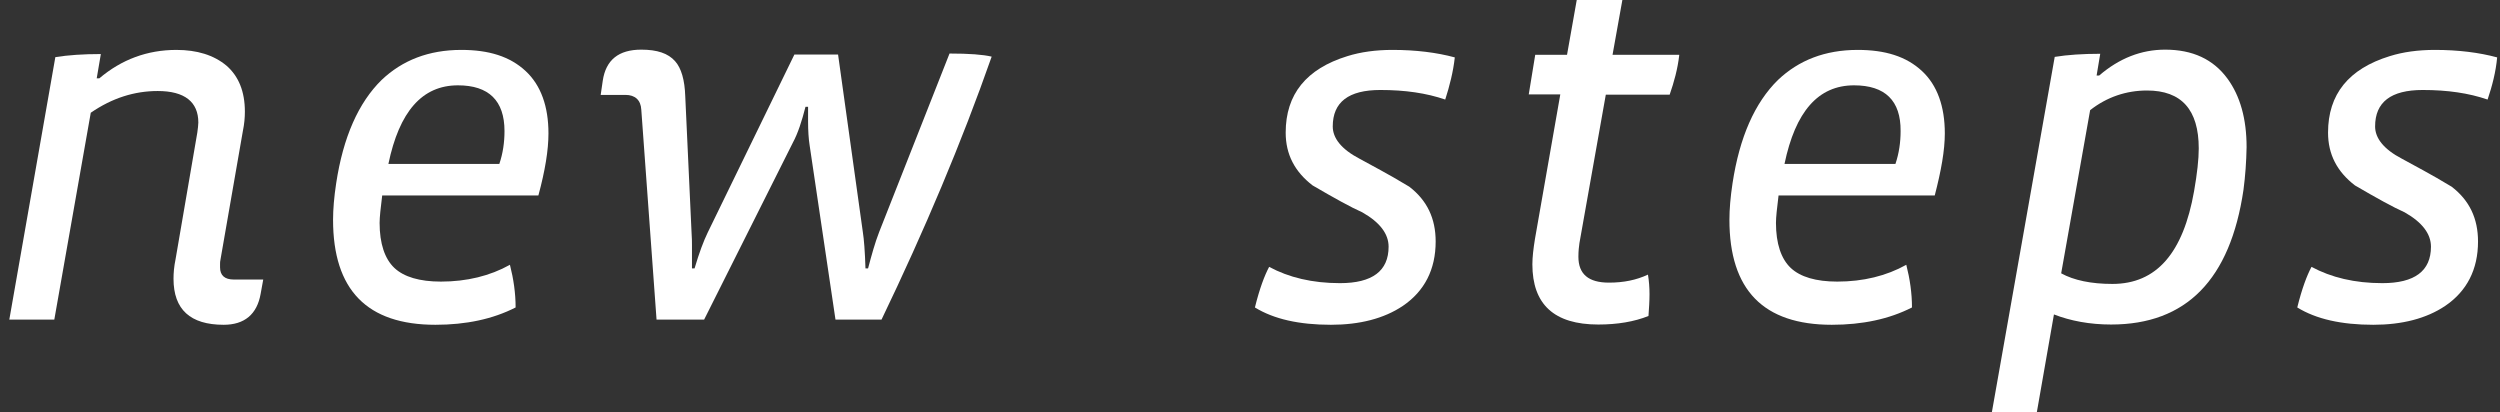
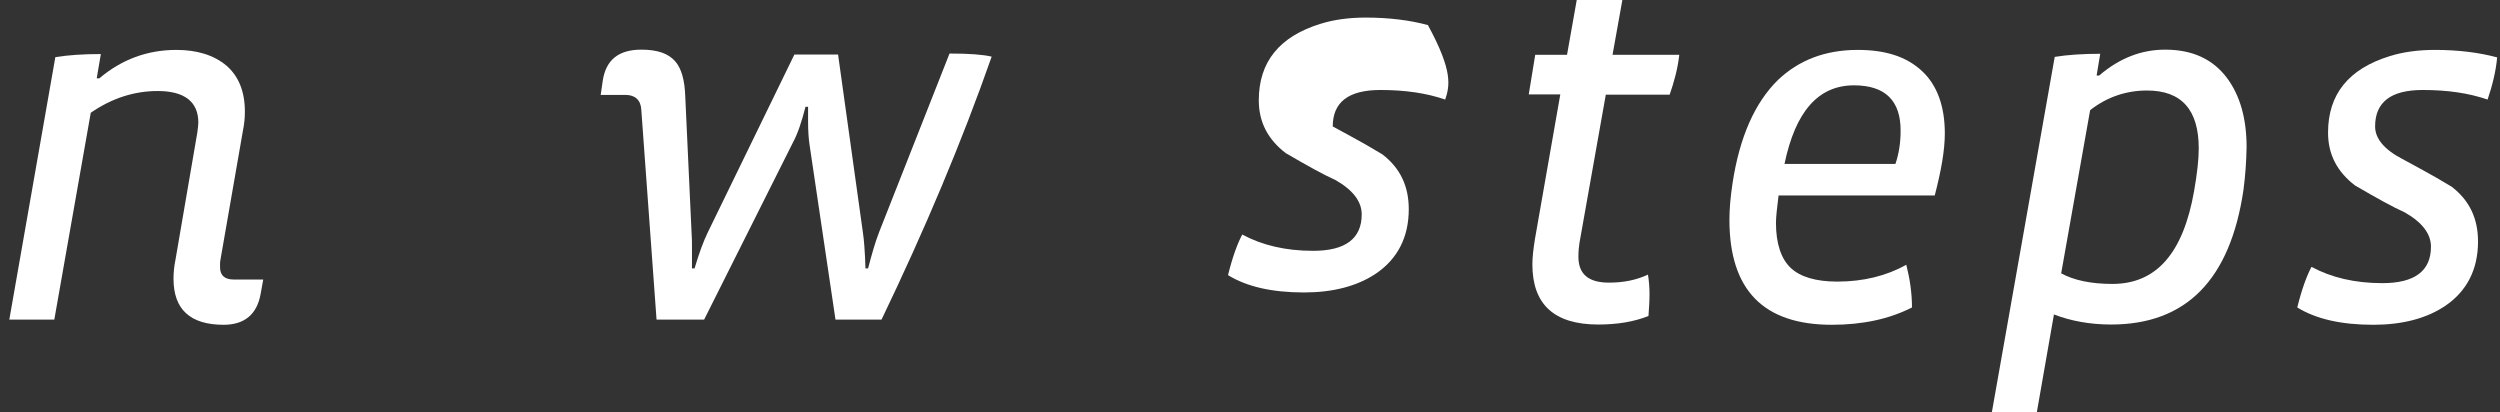
<svg xmlns="http://www.w3.org/2000/svg" version="1.1" id="Layer_1" x="0px" y="0px" viewBox="0 0 966.8 159.4" style="enable-background:new 0 0 966.8 159.4;" xml:space="preserve">
  <rect x="0" y="0" width="966.8" height="159.4" fill="#333333" stroke="none" />
  <style type="text/css">
	.st0{fill:#FFFFFF;}
</style>
  <g>
    <path class="st0" d="M76.3,51.3c0.2-1.6,0.4-2.9,0.4-3.9c0-8-5.3-12.2-15.7-12.2c-9,0-17.6,2.7-25.9,8.4l-14.1,80H3.6L21.4,22.1   c4.9-0.8,10.8-1.2,17.6-1.2l-1.6,9.4h1c8.6-7.3,18.6-11,29.8-11c8,0,14.5,2,19.4,6.1c4.7,4.1,7.1,10,7.1,17.8   c0,2.2-0.2,4.7-0.8,7.6l-8.6,49.4c-0.2,0.8-0.2,1.4-0.2,2v1.2c0,3.1,1.8,4.7,5.3,4.7h11.4l-1,5.5c-1.4,8-6.3,12-14.3,12   c-12.9,0-19.4-5.9-19.4-17.8c0-2.2,0.2-4.7,0.8-7.6L76.3,51.3z" />
-     <path class="st0" d="M208.2,75.6h-60.4c-0.6,4.9-1,8.4-1,10.6c0,8,2,13.9,5.7,17.4s9.8,5.3,18,5.3c10,0,19-2.2,26.7-6.5   c1.4,5.5,2.2,11,2.2,16.5c-8.8,4.5-19.2,6.7-31,6.7c-26.5,0-39.6-13.5-39.6-40.6c0-4.1,0.4-8.8,1.2-14.1c2.7-17.8,8.6-31.2,17.6-40   c8-7.6,18.2-11.6,30.8-11.6c10.6,0,18.8,2.5,24.9,8.2c5.9,5.5,8.8,13.7,8.8,24.1C212.1,58.1,210.8,66,208.2,75.6z M177.1,33   c-13.9,0-22.7,10.2-26.9,30.4h42.9c1.4-4.1,2-8.4,2-12.7C195.1,38.9,189,33,177.1,33z" />
    <path class="st0" d="M340.9,123.6h-17.8l-10-67.4c-0.4-2.5-0.6-5.7-0.6-9.2v-5.7h-1c-1.4,5.5-2.9,10.2-4.9,13.9l-34.3,68.4h-18.4   L248,42.4c-0.2-3.7-2.4-5.7-6.1-5.7h-9.6l0.8-5.5c1.2-8,6.1-12,14.9-12c6.1,0,10.4,1.4,13.1,4.5c2.4,2.7,3.7,7.3,3.9,13.5l2.4,51.9   c0.2,2.9,0.2,4.7,0.2,5.7v9h1c1.8-6.1,3.5-10.6,5.1-13.9l33.5-68.8h16.9l9.6,68.8c0.4,2.5,0.8,7.3,1,13.9h1   c1.4-5.3,2.7-10,4.3-14.1l27.2-69c7.6,0,12.9,0.4,16.3,1.2C371.9,55,357.6,88.9,340.9,123.6z" />
-     <path class="st0" d="M558.9,38.5c-7.3-2.5-15.5-3.7-25.1-3.7c-12.3,0-18.4,4.7-18.4,14.1c0,4.5,3.3,8.8,10.4,12.5   c4.3,2.4,10.8,5.7,19.2,10.8c6.9,5.3,10.2,12.3,10.2,21.2c0,10.8-4.3,19.2-12.7,24.9c-7.3,4.9-16.7,7.3-27.8,7.3   c-12.3,0-22.1-2.2-29.4-6.7c1.8-7.3,3.7-12.3,5.5-15.7c7.6,4.1,16.7,6.3,27.4,6.3c12.5,0,18.8-4.7,18.8-14.1   c0-4.9-3.3-9.4-10.2-13.3c-4.5-2-10.8-5.5-19.2-10.4c-6.9-5.3-10.4-12-10.4-20.4c0-14.9,8-24.7,23.9-29.6c5.1-1.6,11-2.4,17.4-2.4   c9,0,17.1,1,24.1,2.9C562,27.7,560.6,33.2,558.9,38.5z" />
+     <path class="st0" d="M558.9,38.5c-7.3-2.5-15.5-3.7-25.1-3.7c-12.3,0-18.4,4.7-18.4,14.1c4.3,2.4,10.8,5.7,19.2,10.8c6.9,5.3,10.2,12.3,10.2,21.2c0,10.8-4.3,19.2-12.7,24.9c-7.3,4.9-16.7,7.3-27.8,7.3   c-12.3,0-22.1-2.2-29.4-6.7c1.8-7.3,3.7-12.3,5.5-15.7c7.6,4.1,16.7,6.3,27.4,6.3c12.5,0,18.8-4.7,18.8-14.1   c0-4.9-3.3-9.4-10.2-13.3c-4.5-2-10.8-5.5-19.2-10.4c-6.9-5.3-10.4-12-10.4-20.4c0-14.9,8-24.7,23.9-29.6c5.1-1.6,11-2.4,17.4-2.4   c9,0,17.1,1,24.1,2.9C562,27.7,560.6,33.2,558.9,38.5z" />
    <path class="st0" d="M649.4,21.3c-0.6,5.3-2,10.4-3.7,15.3H621L610.8,94c-0.2,1.4-0.4,3.1-0.4,5.3c0,6.7,3.9,10,11.8,10   c5.7,0,10.6-1,15.1-3.1c0.4,2.4,0.6,4.9,0.6,7.6c0,2.7-0.2,5.5-0.4,8.4c-5.5,2.2-12,3.3-19.4,3.3c-17.1,0-25.5-7.8-25.5-23.3   c0-2.7,0.4-6.1,1-9.8l9.8-55.9h-12.2l2.5-15.3h12.3l3.9-22c4.9-1.8,11-2.7,18.2-3.1l-4.5,25.1H649.4z" />
    <path class="st0" d="M748.2,75.6h-60.4c-0.6,4.9-1,8.4-1,10.6c0,8,2,13.9,5.7,17.4s9.8,5.3,18,5.3c10,0,19-2.2,26.7-6.5   c1.4,5.5,2.2,11,2.2,16.5c-8.8,4.5-19.2,6.7-31,6.7c-26.5,0-39.6-13.5-39.6-40.6c0-4.1,0.4-8.8,1.2-14.1c2.7-17.8,8.6-31.2,17.6-40   c8-7.6,18.2-11.6,30.8-11.6c10.6,0,18.8,2.5,24.9,8.2c5.9,5.5,8.8,13.7,8.8,24.1C752.1,58.1,750.7,66,748.2,75.6z M717,33   c-13.9,0-22.7,10.2-26.9,30.4h42.9c1.4-4.1,2-8.4,2-12.7C735.1,38.9,729,33,717,33z" />
    <path class="st0" d="M867.6,73.4c-5.1,34.7-22.1,52.1-51.2,52.1c-8.2,0-15.7-1.4-22.1-3.9l-7.4,42.3h-17.4l25.1-141.9   c4.9-0.8,10.8-1.2,17.6-1.2l-1.4,8.4h1c7.8-6.7,16.3-10,25.5-10c10.6,0,18.6,3.7,24.1,11.2c4.9,6.7,7.4,15.5,7.4,26.5   C868.7,62.6,868.3,68.1,867.6,73.4z M830.3,35c-8,0-15.5,2.5-22,7.6l-11.2,63.1c4.9,2.7,11.6,4.1,19.8,4.1   c17.1,0,27.4-12,31.6-35.9c1.2-6.9,1.8-12.3,1.8-16.5C850.3,42.4,843.6,35,830.3,35z" />
    <path class="st0" d="M962,38.5c-7.3-2.5-15.5-3.7-25.1-3.7c-12.3,0-18.4,4.7-18.4,14.1c0,4.5,3.3,8.8,10.4,12.5   c4.3,2.4,10.8,5.7,19.2,10.8c6.9,5.3,10.2,12.3,10.2,21.2c0,10.8-4.3,19.2-12.7,24.9c-7.3,4.9-16.7,7.3-27.8,7.3   c-12.3,0-22.1-2.2-29.4-6.7c1.8-7.3,3.7-12.3,5.5-15.7c7.6,4.1,16.7,6.3,27.4,6.3c12.5,0,18.8-4.7,18.8-14.1   c0-4.9-3.3-9.4-10.2-13.3c-4.5-2-10.8-5.5-19.2-10.4c-6.9-5.3-10.4-12-10.4-20.4c0-14.9,8-24.7,23.9-29.6c5.1-1.6,11-2.4,17.4-2.4   c9,0,17.1,1,24.1,2.9C965.2,27.7,963.8,33.2,962,38.5z" />
  </g>
</svg>